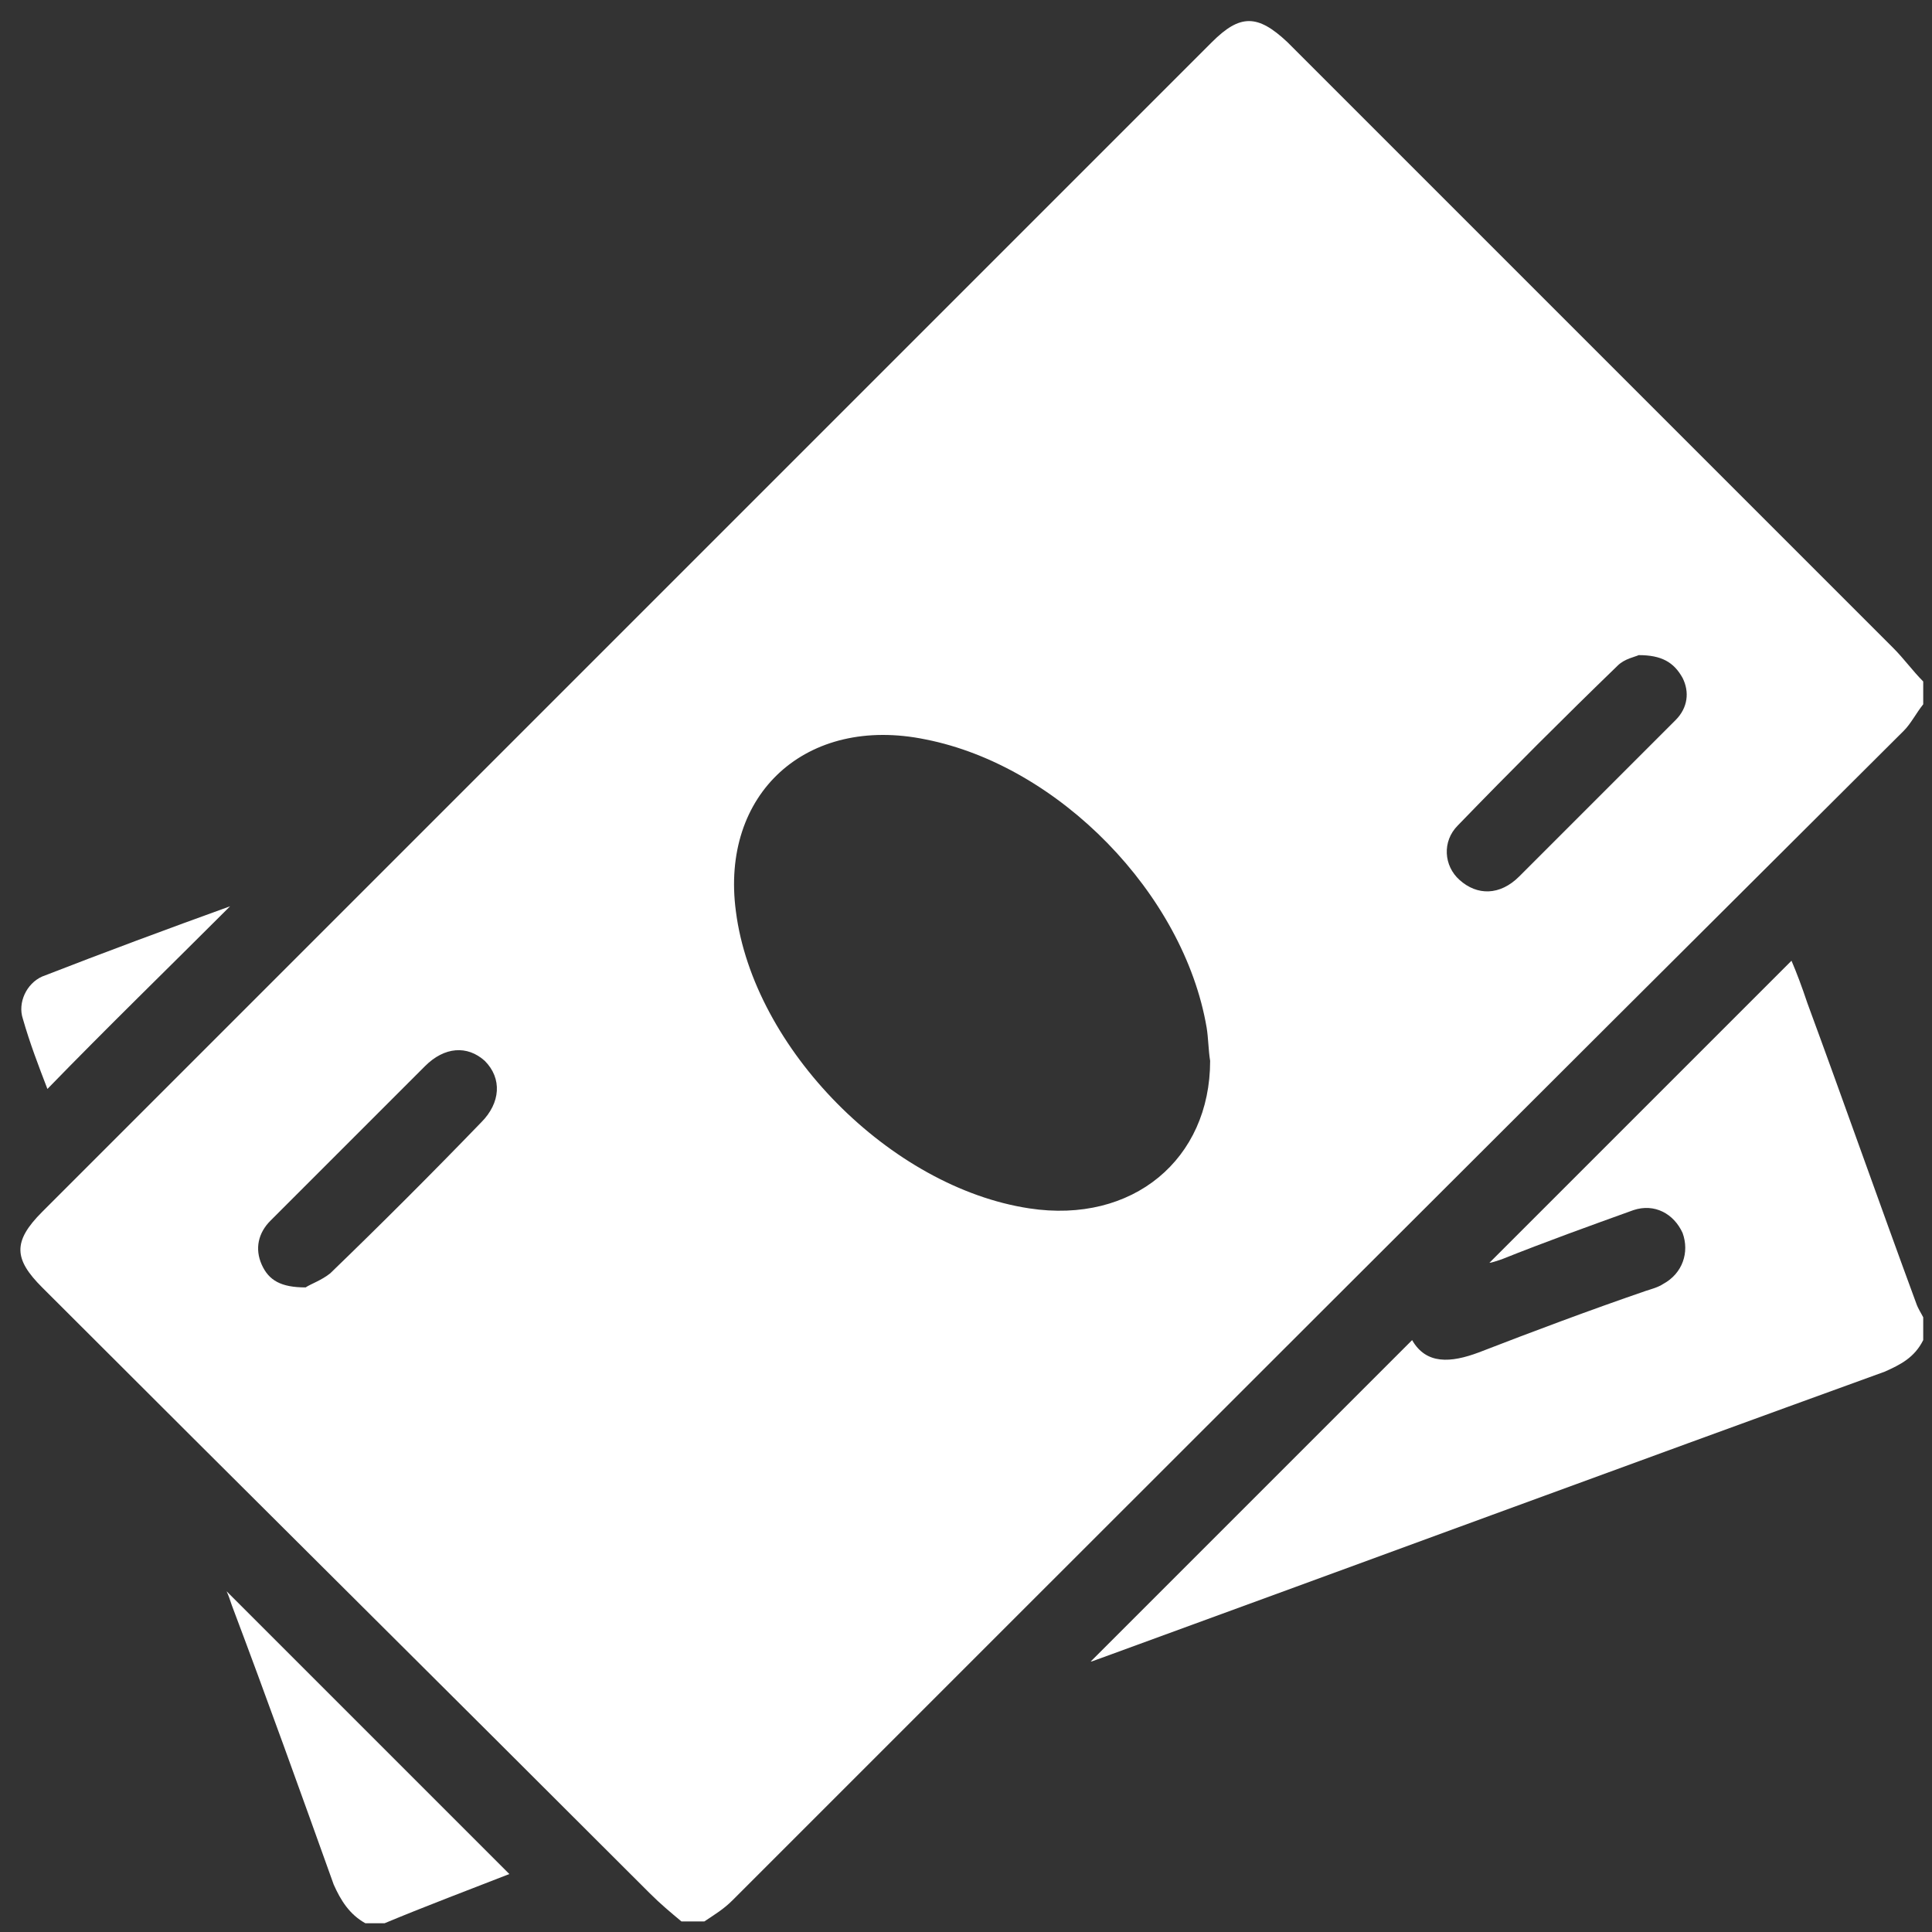
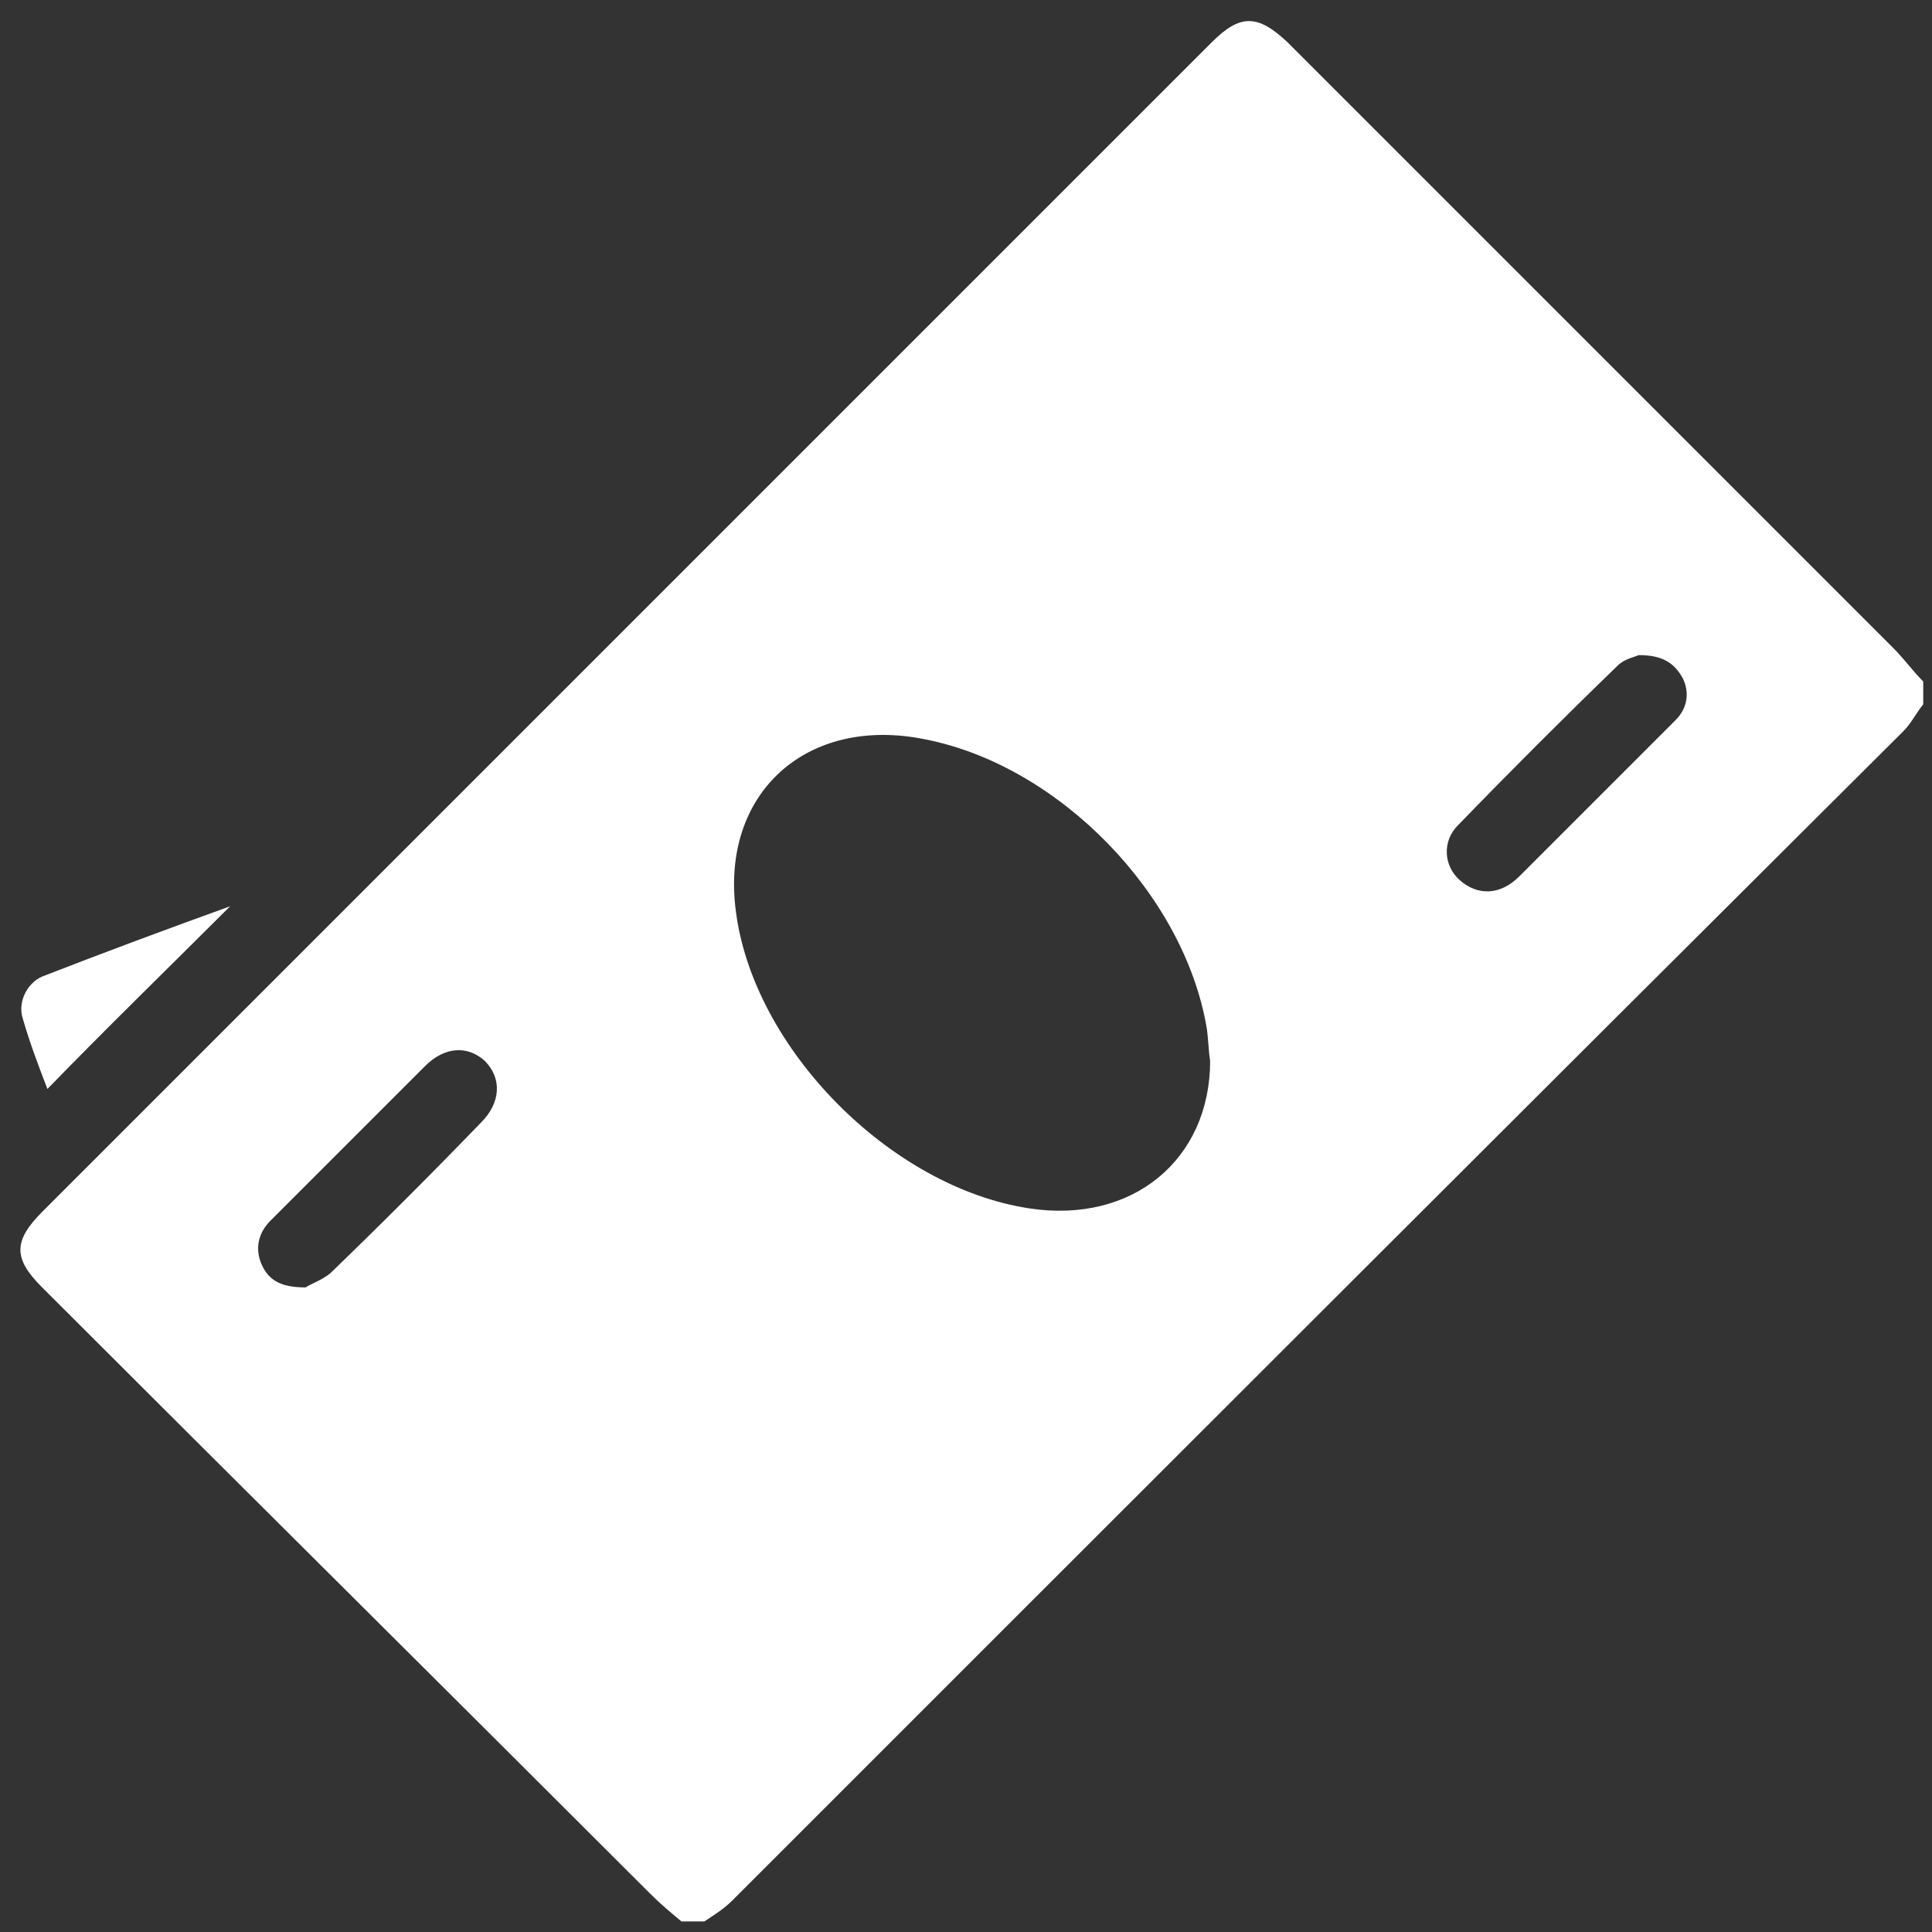
<svg xmlns="http://www.w3.org/2000/svg" version="1.1" id="Layer_1" x="0px" y="0px" viewBox="0 0 110 110" style="enable-background:new 0 0 110 110;" xml:space="preserve">
  <rect x="0" y="0" width="110" height="110" fill="#333333" stroke="none" />
  <style type="text/css">
	.st0{fill:#FFFFFF;}
</style>
  <g>
    <path class="st0" d="M109.5,38.8c0,0.4,0,0.8,0,1.3c-0.4,0.5-0.7,1.1-1.1,1.5C86.1,63.8,63.9,86,41.7,108.2c-0.5,0.5-1,0.8-1.6,1.2   c-0.4,0-0.8,0-1.3,0c-0.6-0.5-1.2-1-1.8-1.6C25.5,96.3,13.9,84.8,2.4,73.3c-1.6-1.6-1.7-2.6,0-4.3C24.6,46.8,46.8,24.6,69,2.4   c1.6-1.6,2.6-1.6,4.3,0c11.5,11.5,23,23,34.5,34.5C108.4,37.5,108.9,38.2,109.5,38.8z M68.9,60.4c-0.1-0.6-0.1-1.3-0.2-1.9   c-1.3-7.6-8.4-14.9-16-16.4c-6.8-1.4-11.7,3.1-10.8,9.8c1,7.8,8.8,15.7,16.7,16.9C64.5,69.7,68.9,66,68.9,60.4z M17.4,73.3   c0.3-0.2,0.9-0.4,1.4-0.8c2.9-2.8,5.8-5.7,8.6-8.6c1.1-1.1,1.2-2.5,0.2-3.5c-1-0.9-2.3-0.8-3.4,0.3c-1.3,1.3-2.6,2.6-4,4   c-1.6,1.6-3.2,3.2-4.8,4.8c-0.7,0.7-0.9,1.6-0.5,2.5C15.3,72.9,16,73.3,17.4,73.3z M93.3,37.3c-0.2,0.1-0.8,0.2-1.2,0.6   c-3.1,3-6.1,6-9.1,9.1c-0.9,0.9-0.8,2.3,0.1,3.1c1,0.9,2.3,0.9,3.4-0.2c2.3-2.3,4.5-4.5,6.8-6.8c0.7-0.7,1.4-1.4,2.1-2.1   c0.7-0.7,0.8-1.6,0.4-2.4C95.3,37.7,94.6,37.3,93.3,37.3z" />
-     <path class="st0" d="M109.5,76.3c-0.5,1-1.3,1.4-2.2,1.8C92.4,83.5,77.5,89,62.7,94.4c-0.3,0.1-0.5,0.2-0.6,0.2   c6-6,12.2-12.2,18.3-18.3c0.8,1.4,2.2,1.3,3.8,0.7c3.1-1.2,6.3-2.4,9.5-3.5c0.3-0.1,0.7-0.2,1-0.4c1.1-0.6,1.5-1.8,1.1-2.9   c-0.5-1.1-1.6-1.7-2.8-1.3c-2.5,0.9-5,1.8-7.5,2.8c-0.3,0.1-0.6,0.2-0.7,0.2c5.7-5.7,11.4-11.4,17.2-17.2c0.3,0.7,0.6,1.5,0.9,2.4   c2.1,5.7,4.1,11.4,6.2,17.1c0.1,0.3,0.3,0.6,0.4,0.8C109.5,75.4,109.5,75.8,109.5,76.3z" />
-     <path class="st0" d="M20.8,109.5c-0.9-0.5-1.4-1.3-1.8-2.2c-1.9-5.3-3.8-10.6-5.8-15.9c-0.1-0.3-0.2-0.6-0.3-0.8   c5.3,5.3,10.7,10.7,16.1,16.1c-2.3,0.9-4.7,1.8-7.1,2.8C21.7,109.5,21.3,109.5,20.8,109.5z" />
    <path class="st0" d="M2.7,62c-0.5-1.3-1-2.6-1.4-4c-0.3-0.9,0.2-2,1.1-2.4c3.6-1.4,7.1-2.7,10.7-4C9.6,55.1,6.1,58.5,2.7,62z" />
  </g>
</svg>